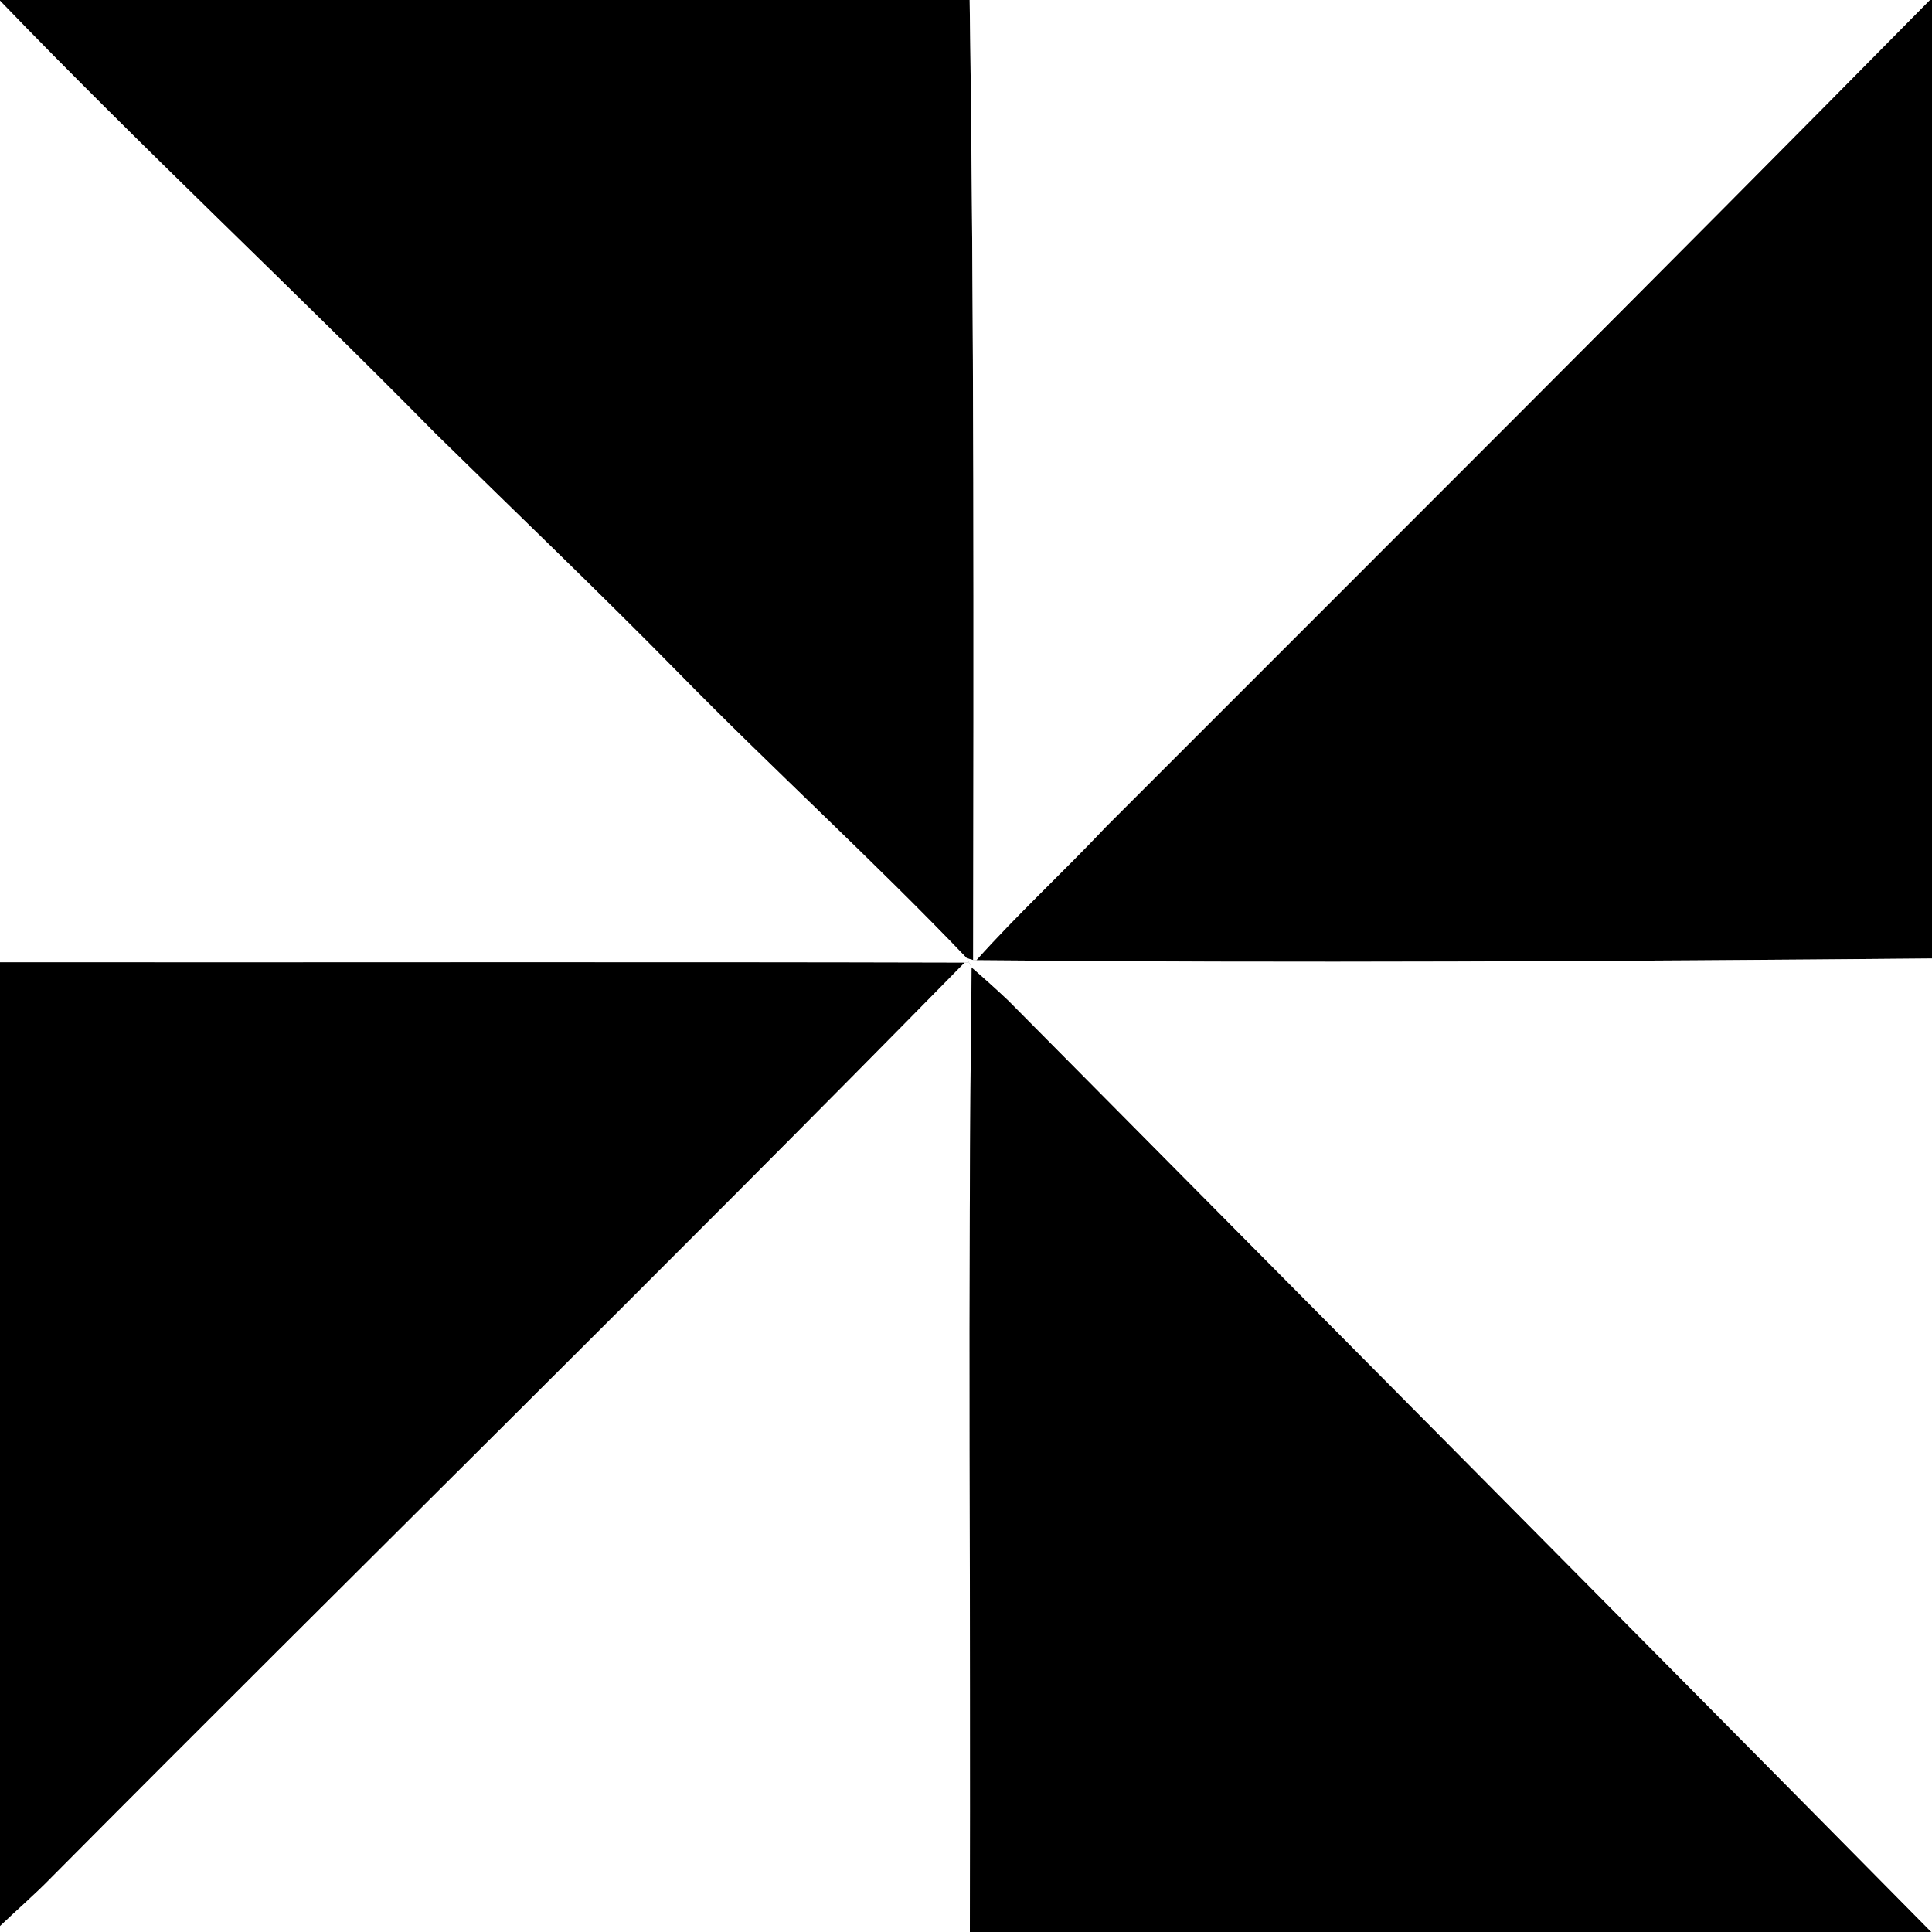
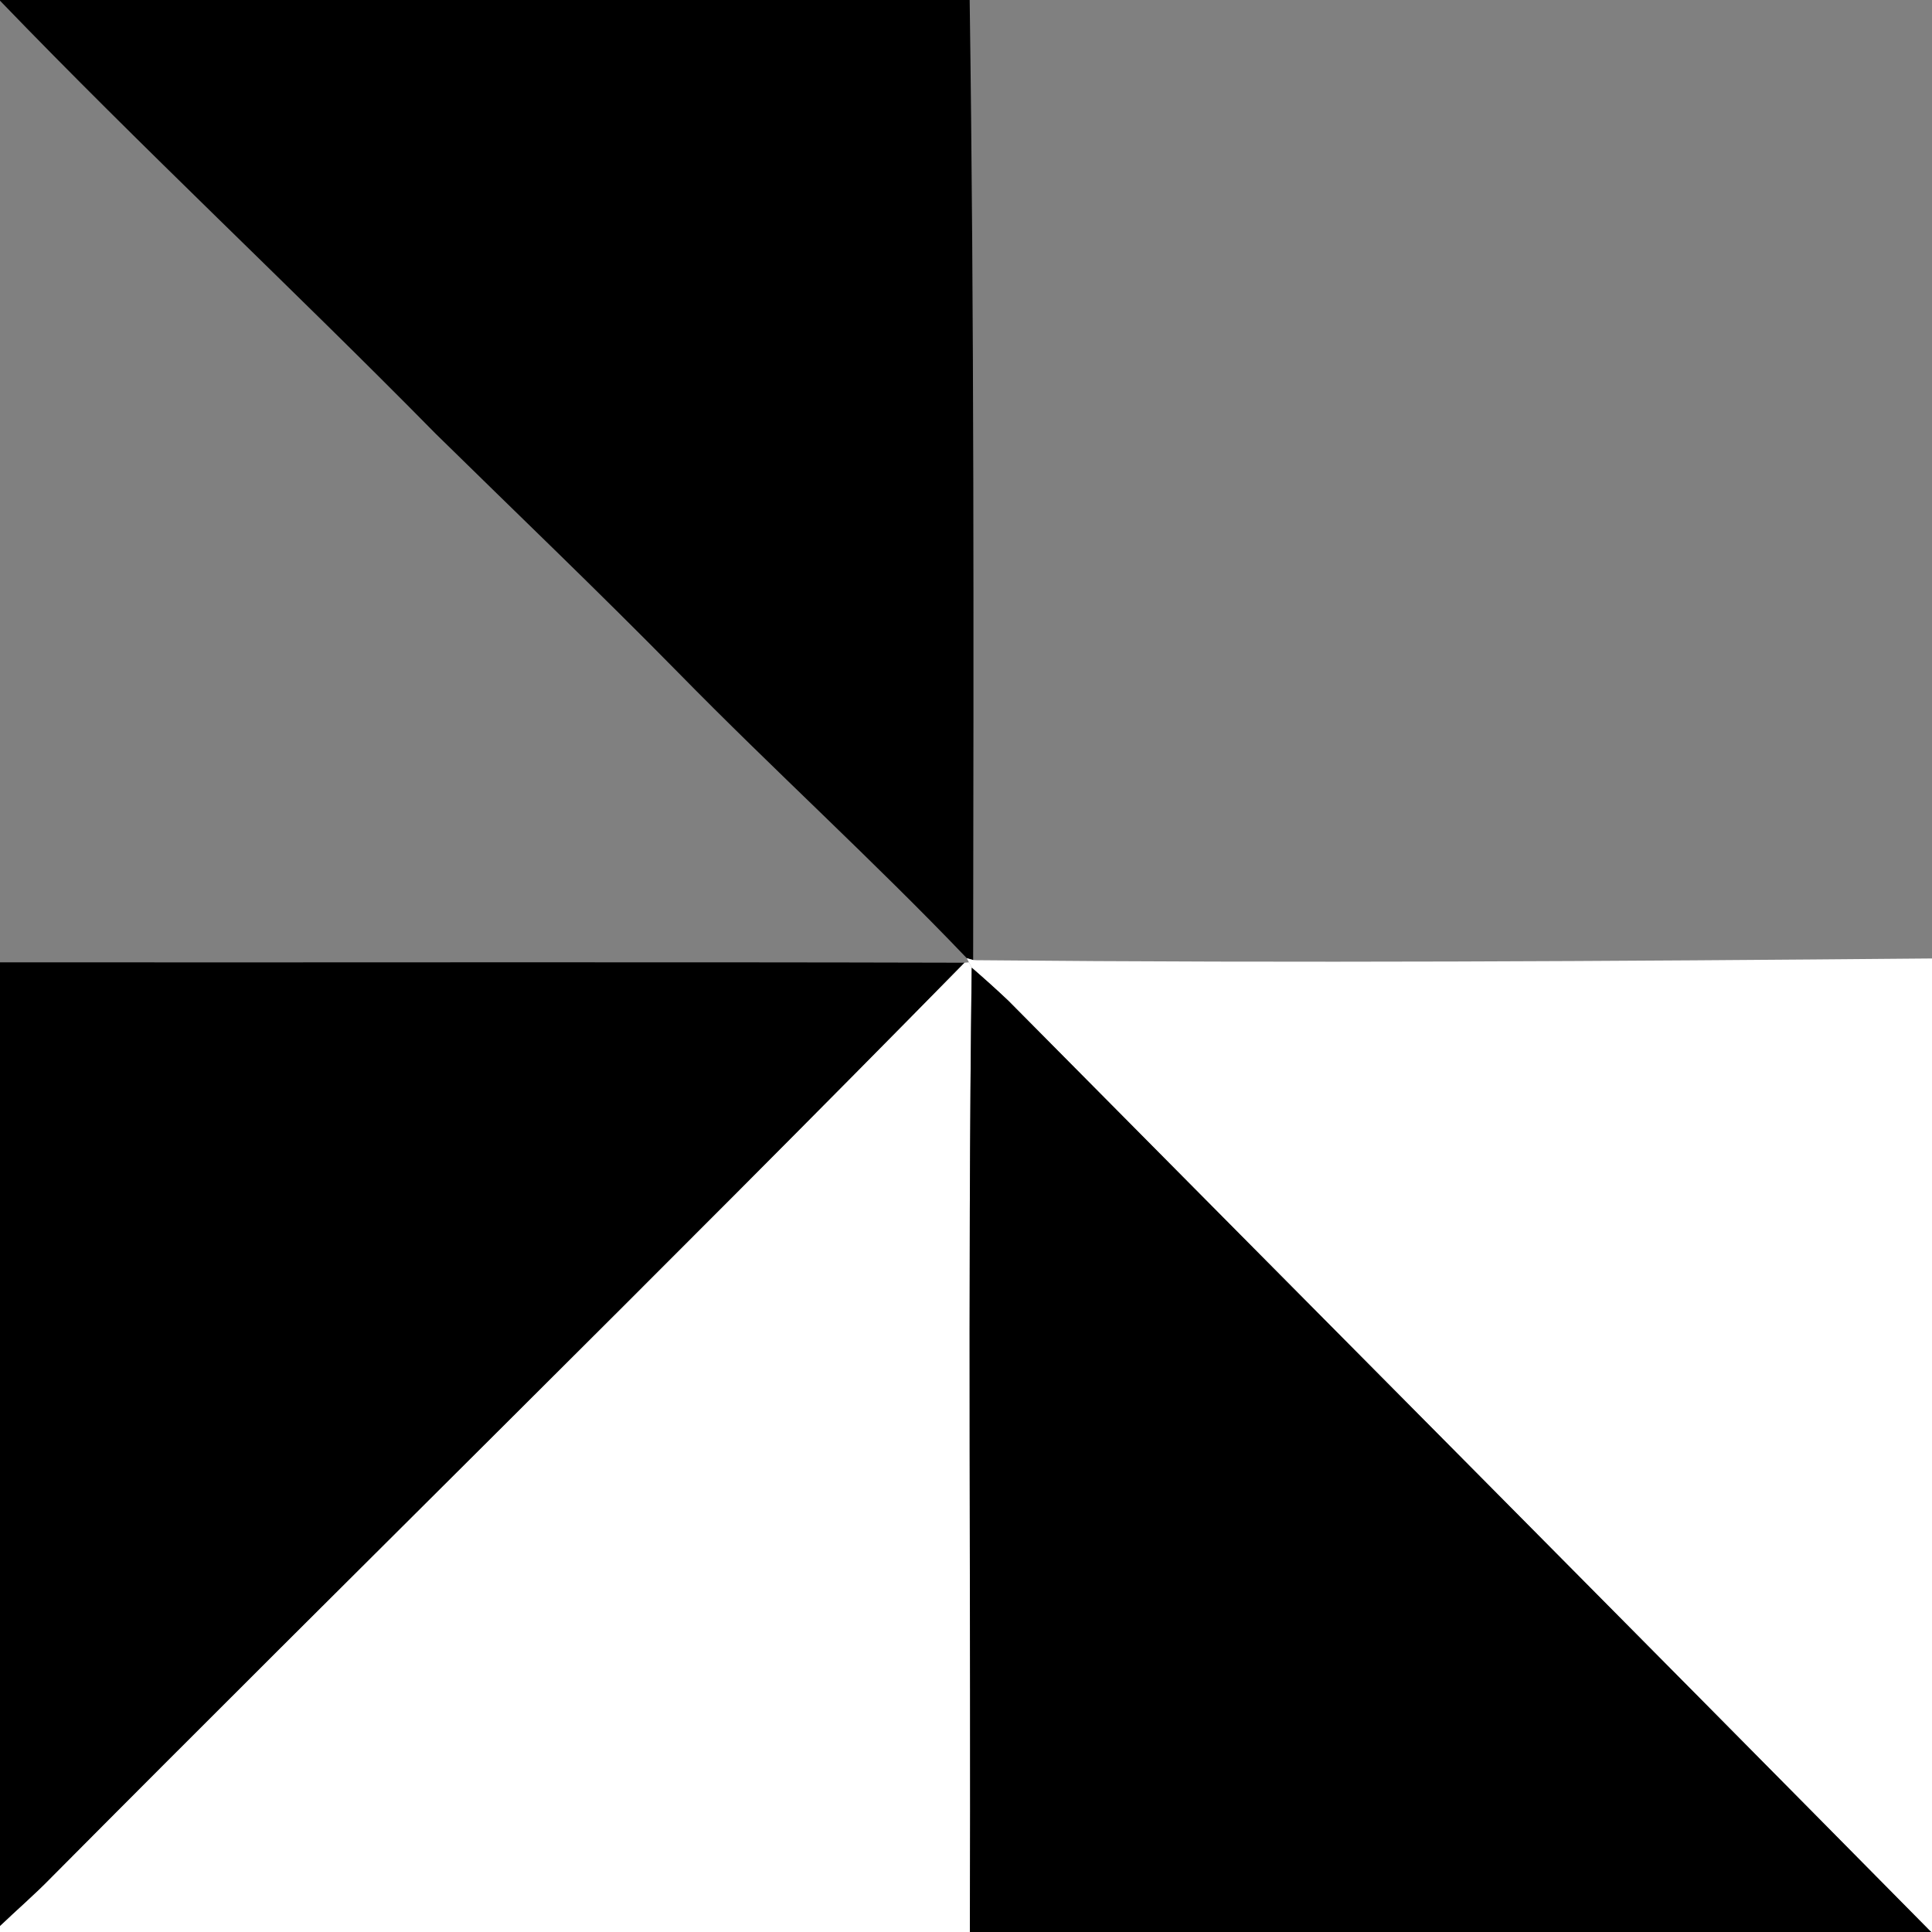
<svg xmlns="http://www.w3.org/2000/svg" width="200pt" height="200pt" viewBox="0 0 200 200" version="1.1">
  <rect x="0" y="0" width="200" height="200" fill="#808080" stroke="none" />
  <g id="1">
    <path fill="#000000" opacity="1.00" d=" M 0.00 0.00 L 100.38 0.00 C 100.85 33.12 100.79 66.25 100.74 99.38 L 100.08 99.19 C 90.41 89.07 80.04 79.66 70.24 69.66 C 62.00 61.27 53.50 53.15 45.11 44.91 C 30.24 29.80 14.71 15.34 0.00 0.07 L 0.00 0.00 Z" />
  </g>
  <g id="2">
-     <path fill="#ffffff" opacity="1.00" d=" M 100.38 0.00 L 199.80 0.00 C 171.50 28.69 142.95 57.13 114.47 85.63 C 110.07 90.29 105.36 94.63 101.09 99.40 L 100.74 99.38 C 100.79 66.25 100.85 33.12 100.38 0.00 Z" />
-   </g>
+     </g>
  <g id="3">
-     <path fill="#000000" opacity="1.00" d=" M 199.80 0.00 L 200.00 0.00 L 200.00 99.22 C 167.03 99.51 134.05 99.71 101.09 99.40 C 105.36 94.63 110.07 90.29 114.47 85.63 C 142.95 57.13 171.50 28.69 199.80 0.00 Z" />
-   </g>
+     </g>
  <g id="4">
-     <path fill="#ffffff" opacity="1.00" d=" M 0.00 0.07 C 14.71 15.34 30.24 29.80 45.11 44.91 C 53.50 53.15 62.00 61.27 70.24 69.66 C 80.04 79.66 90.41 89.07 100.08 99.19 L 100.31 99.62 L 99.85 99.66 C 66.57 99.57 33.28 99.65 0.00 99.62 L 0.00 0.07 Z" />
-   </g>
+     </g>
  <g id="5">
-     <path fill="#ffffff" opacity="1.00" d=" M 100.08 99.19 L 100.74 99.38 L 101.09 99.40 C 134.05 99.71 167.03 99.51 200.00 99.22 L 200.00 200.00 L 199.91 200.00 C 168.13 167.82 136.24 135.75 104.41 103.62 C 103.16 102.43 101.88 101.29 100.59 100.17 L 100.31 99.62 L 100.08 99.19 Z" />
+     <path fill="#ffffff" opacity="1.00" d=" M 100.08 99.19 L 100.74 99.38 L 101.09 99.40 C 134.05 99.71 167.03 99.51 200.00 99.22 L 200.00 200.00 L 199.91 200.00 C 168.13 167.82 136.24 135.75 104.41 103.62 C 103.16 102.43 101.88 101.29 100.59 100.17 L 100.08 99.19 Z" />
  </g>
  <g id="6">
    <path fill="#000000" opacity="1.00" d=" M 0.00 99.62 C 33.28 99.65 66.57 99.57 99.85 99.66 C 68.62 131.48 36.78 162.69 5.36 194.32 C 3.65 196.08 1.78 197.69 0.00 199.39 L 0.00 99.62 Z" />
  </g>
  <g id="7">
    <path fill="#ffffff" opacity="1.00" d=" M 99.85 99.66 L 100.31 99.62 L 100.59 100.17 C 100.16 133.44 100.52 166.72 100.40 200.00 L 0.00 200.00 L 0.00 199.39 C 1.78 197.69 3.65 196.08 5.36 194.32 C 36.78 162.69 68.62 131.48 99.85 99.66 Z" />
  </g>
  <g id="8">
    <path fill="#000000" opacity="1.00" d=" M 100.59 100.17 C 101.88 101.29 103.16 102.43 104.41 103.62 C 136.24 135.75 168.13 167.82 199.91 200.00 L 100.40 200.00 C 100.52 166.72 100.16 133.44 100.59 100.17 Z" />
  </g>
</svg>